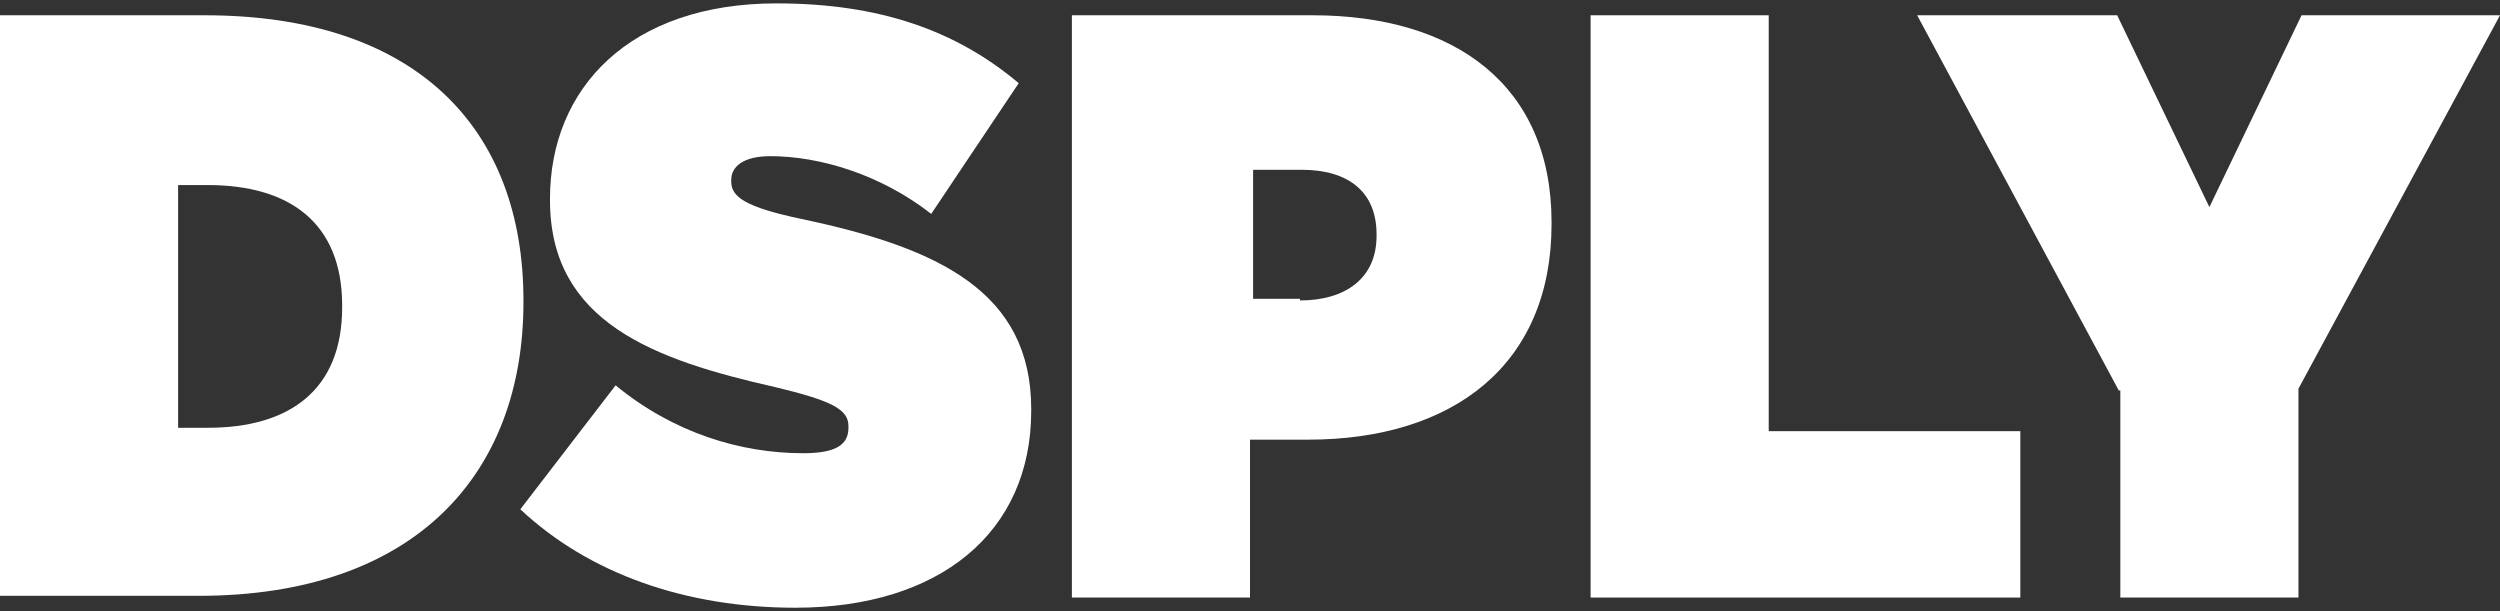
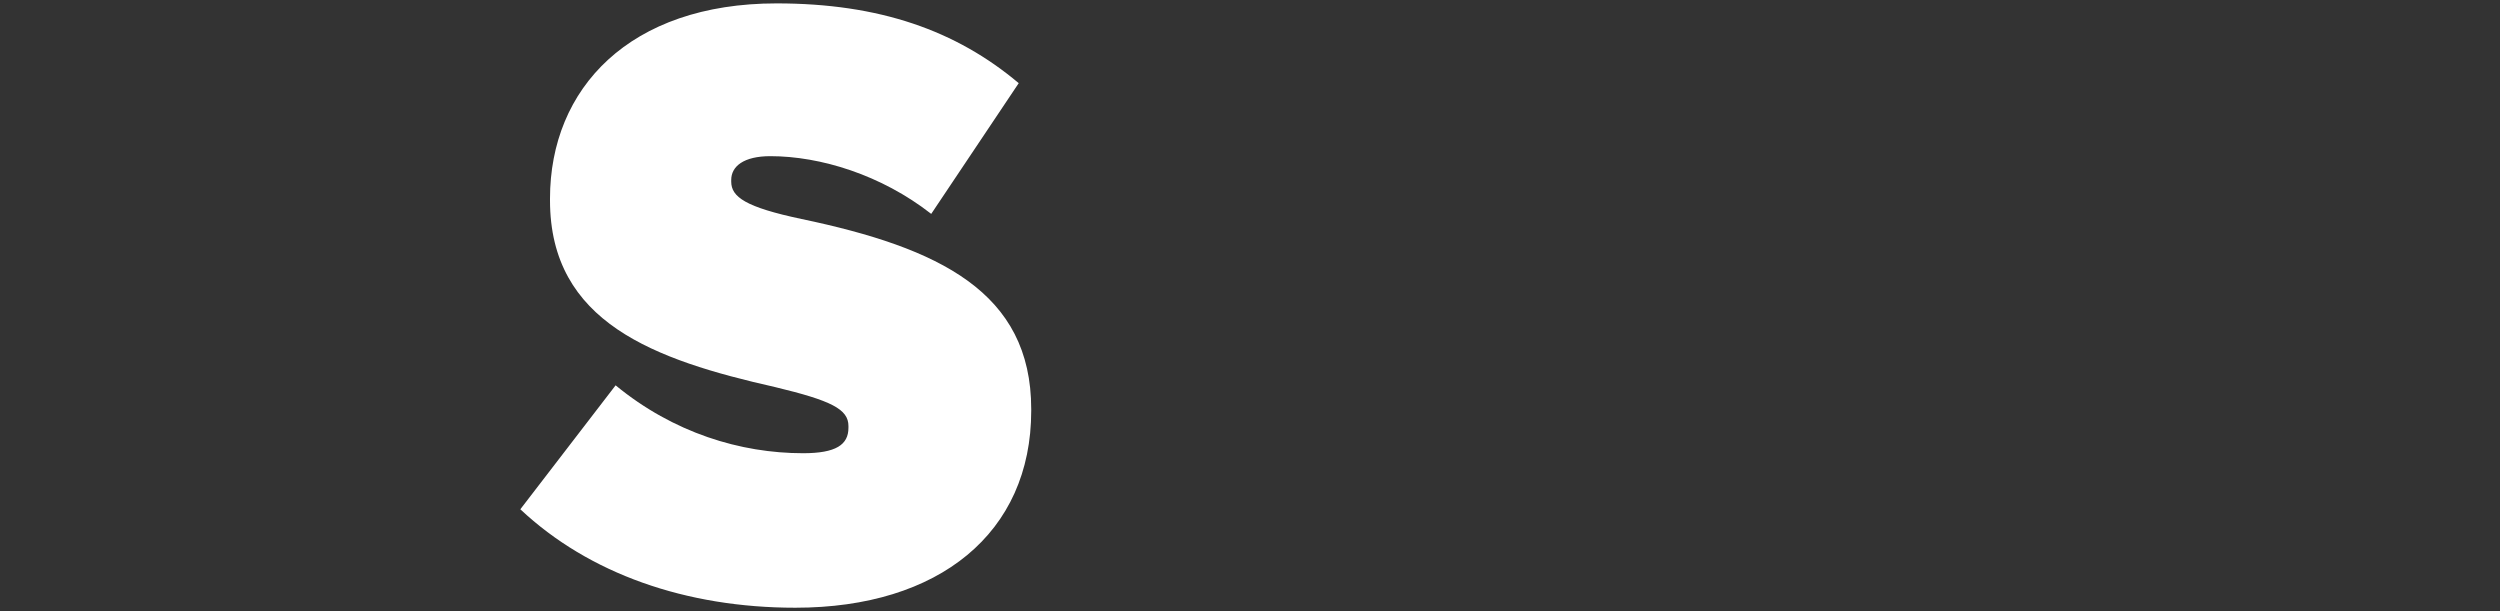
<svg xmlns="http://www.w3.org/2000/svg" width="45px" height="11px" viewBox="0 0 45 11" version="1.1">
  <rect x="0" y="0" width="45" height="11" fill="#333333" stroke="none" />
  <title>Icons/Pictos/Dsply</title>
  <g id="Frameworks" stroke="none" stroke-width="1" fill="none" fill-rule="evenodd">
    <g id="Framework/Desktop-Footer" transform="translate(-1241, -385)" fill="#FFFFFF" fill-rule="nonzero">
      <g id="dsply_logo" transform="translate(1241, 385)">
-         <path d="M0,0.275 L3.684,0.275 C7.509,0.275 9.422,2.322 9.422,5.408 L9.422,5.439 C9.422,8.525 7.481,10.725 3.572,10.725 L0,10.725 L0,0.275 Z M3.206,3.331 L3.206,7.7 L3.741,7.7 C5.203,7.7 6.159,7.028 6.159,5.531 L6.159,5.5 C6.159,4.003 5.203,3.331 3.741,3.331 L3.206,3.331 Z" id="Shape" />
        <path d="M9.366,9.167 L11.081,6.936 C12.122,7.792 13.331,8.158 14.456,8.158 C15.047,8.158 15.272,8.006 15.272,7.7 L15.272,7.669 C15.272,7.364 14.963,7.211 13.95,6.967 C11.784,6.478 9.9,5.806 9.9,3.606 L9.9,3.575 C9.9,1.589 11.334,0.061 13.978,0.061 C15.834,0.061 17.212,0.55 18.337,1.497 L16.762,3.85 C15.863,3.147 14.766,2.811 13.866,2.811 C13.387,2.811 13.162,2.994 13.162,3.239 L13.162,3.269 C13.162,3.544 13.416,3.728 14.428,3.942 C16.903,4.461 18.562,5.256 18.562,7.364 L18.562,7.394 C18.562,9.594 16.903,10.939 14.316,10.939 C12.347,10.939 10.603,10.328 9.366,9.167 Z" id="Path" />
-         <path d="M19.294,0.275 L23.625,0.275 C26.184,0.275 27.928,1.528 27.928,4.003 L27.928,4.033 C27.928,6.569 26.156,7.914 23.541,7.914 L22.5,7.914 L22.5,10.756 L19.294,10.756 L19.294,0.275 Z M23.4,5.408 C24.216,5.408 24.778,5.011 24.778,4.247 L24.778,4.217 C24.778,3.453 24.272,3.056 23.428,3.056 L22.556,3.056 L22.556,5.378 L23.4,5.378 L23.4,5.408 Z" id="Shape" />
-         <polygon id="Path" points="28.631 0.275 31.837 0.275 31.837 7.761 36.366 7.761 36.366 10.756 28.631 10.756 28.631 0.275" />
-         <polygon id="Path" points="38.138 7.028 34.509 0.275 38.109 0.275 39.769 3.728 41.428 0.275 45 0.275 41.372 6.997 41.372 10.756 38.166 10.756 38.166 7.028" />
      </g>
    </g>
  </g>
</svg>